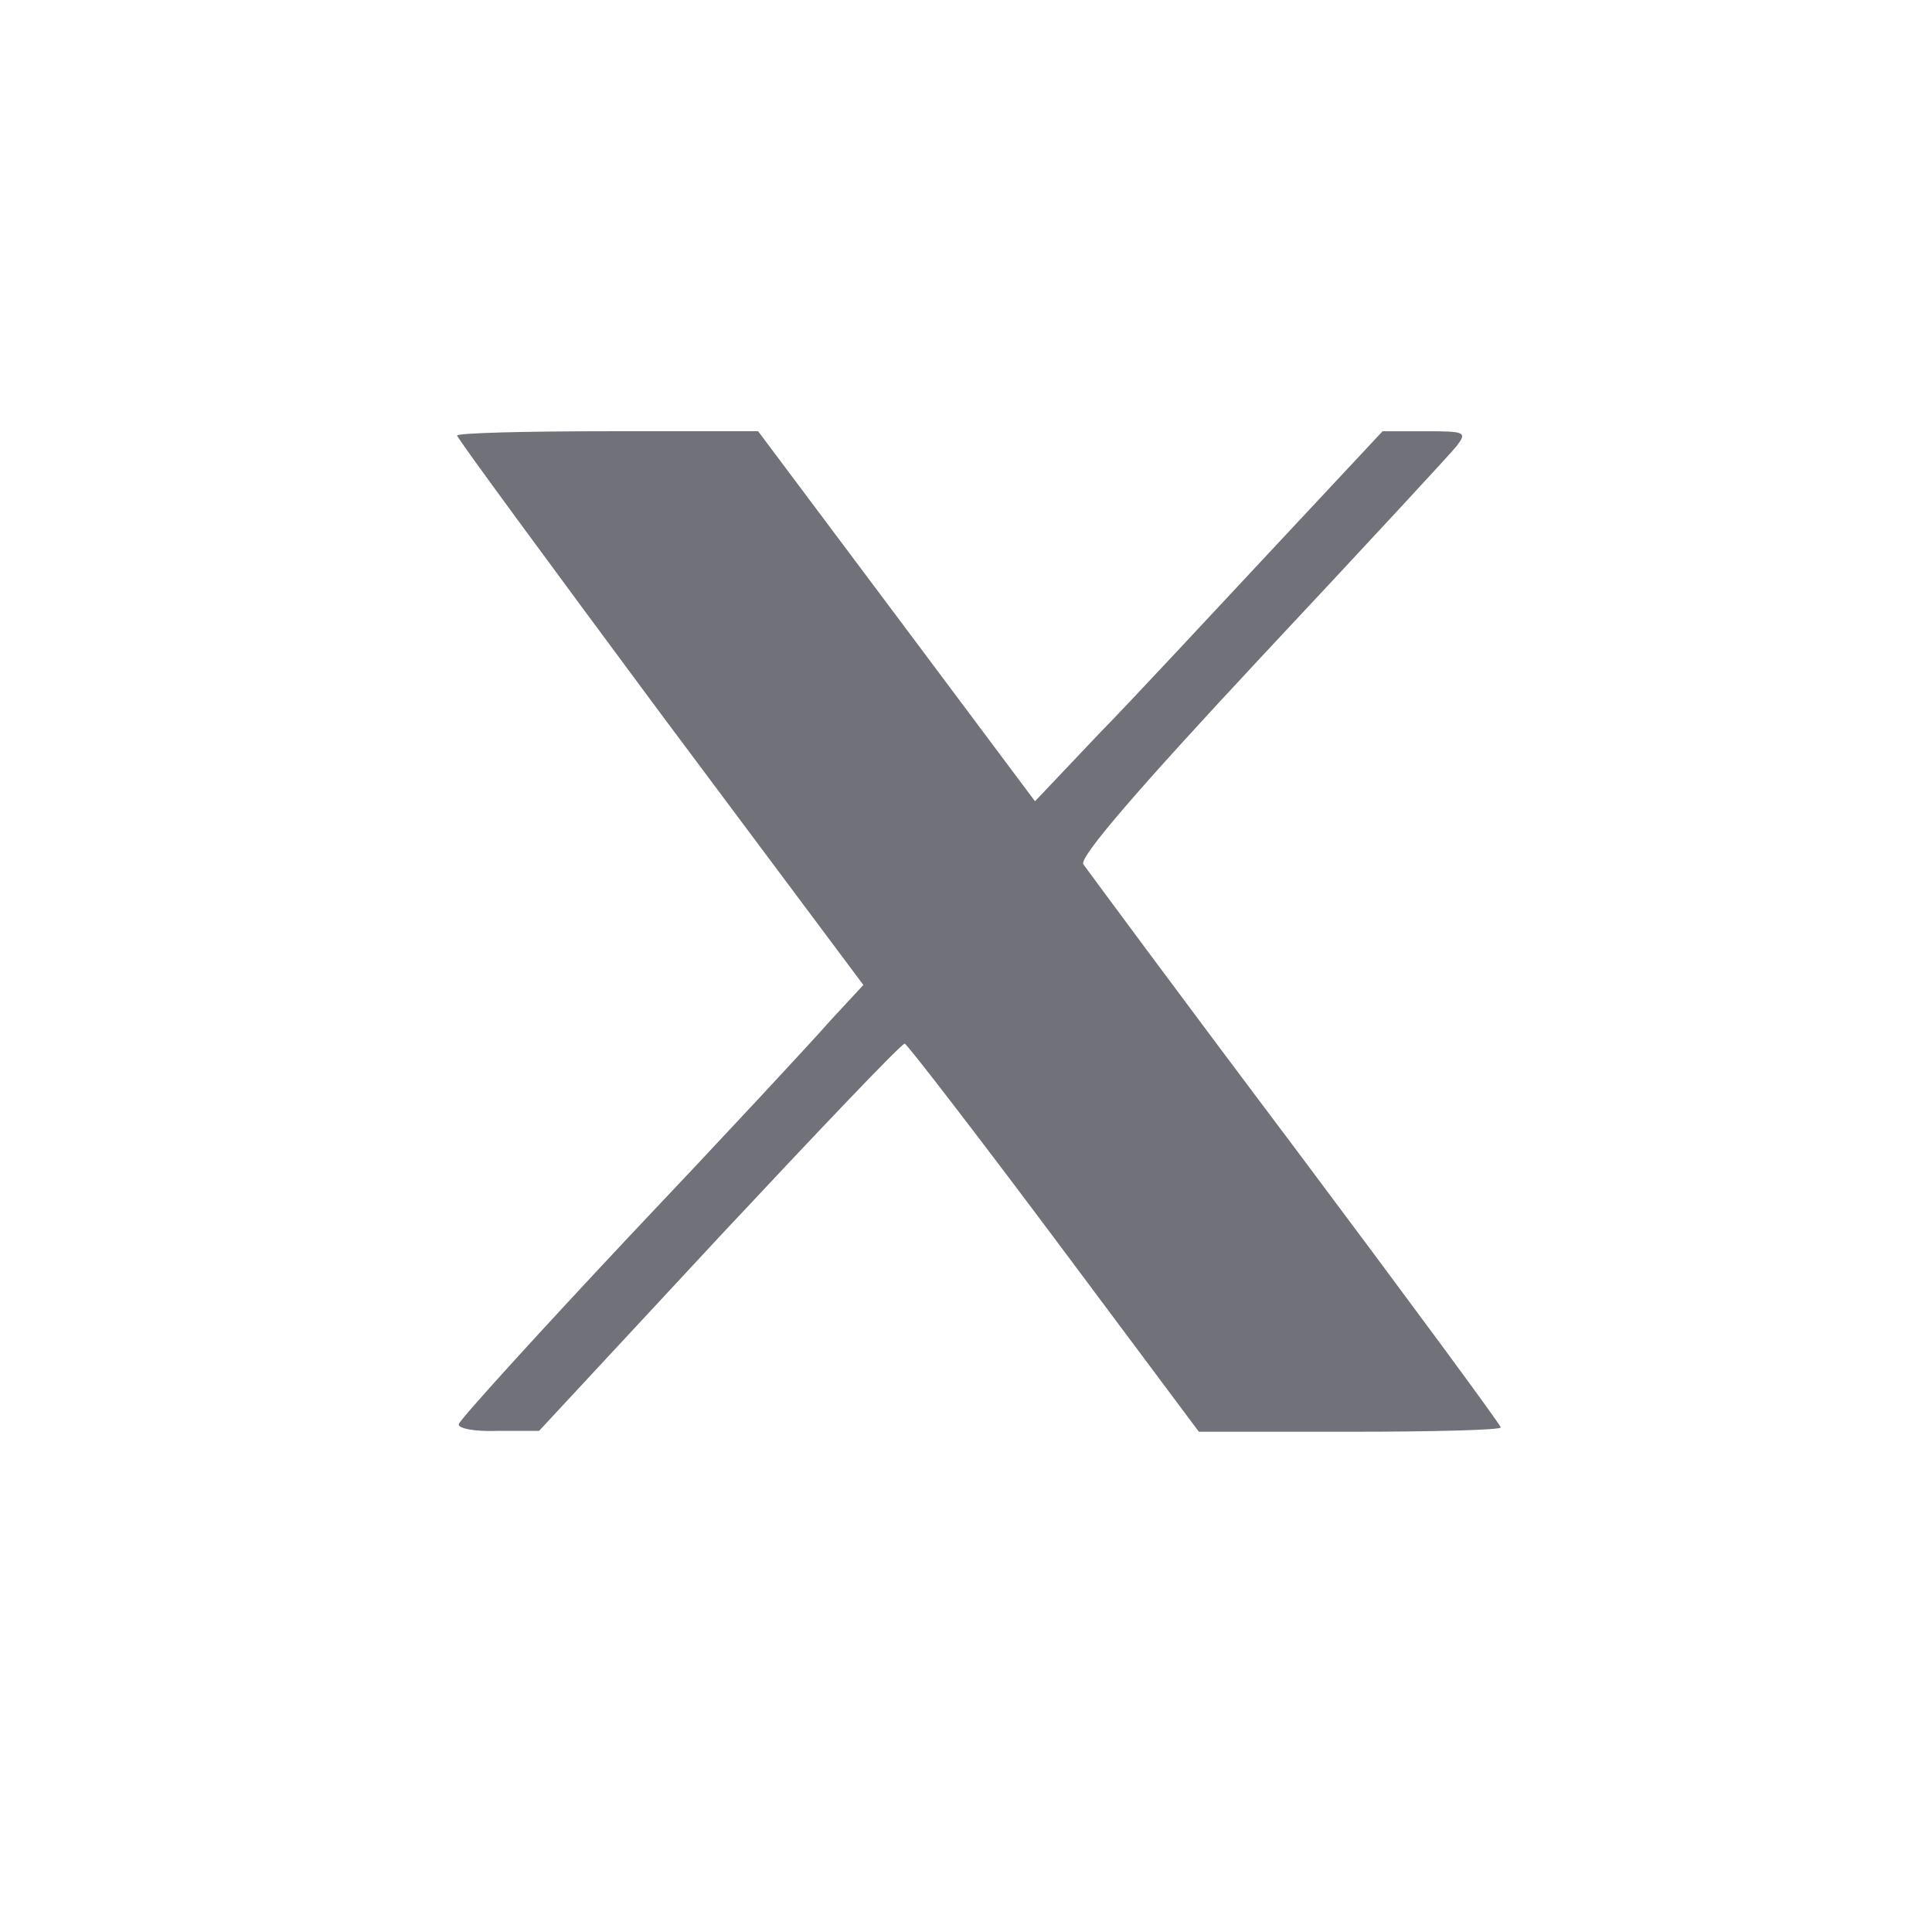
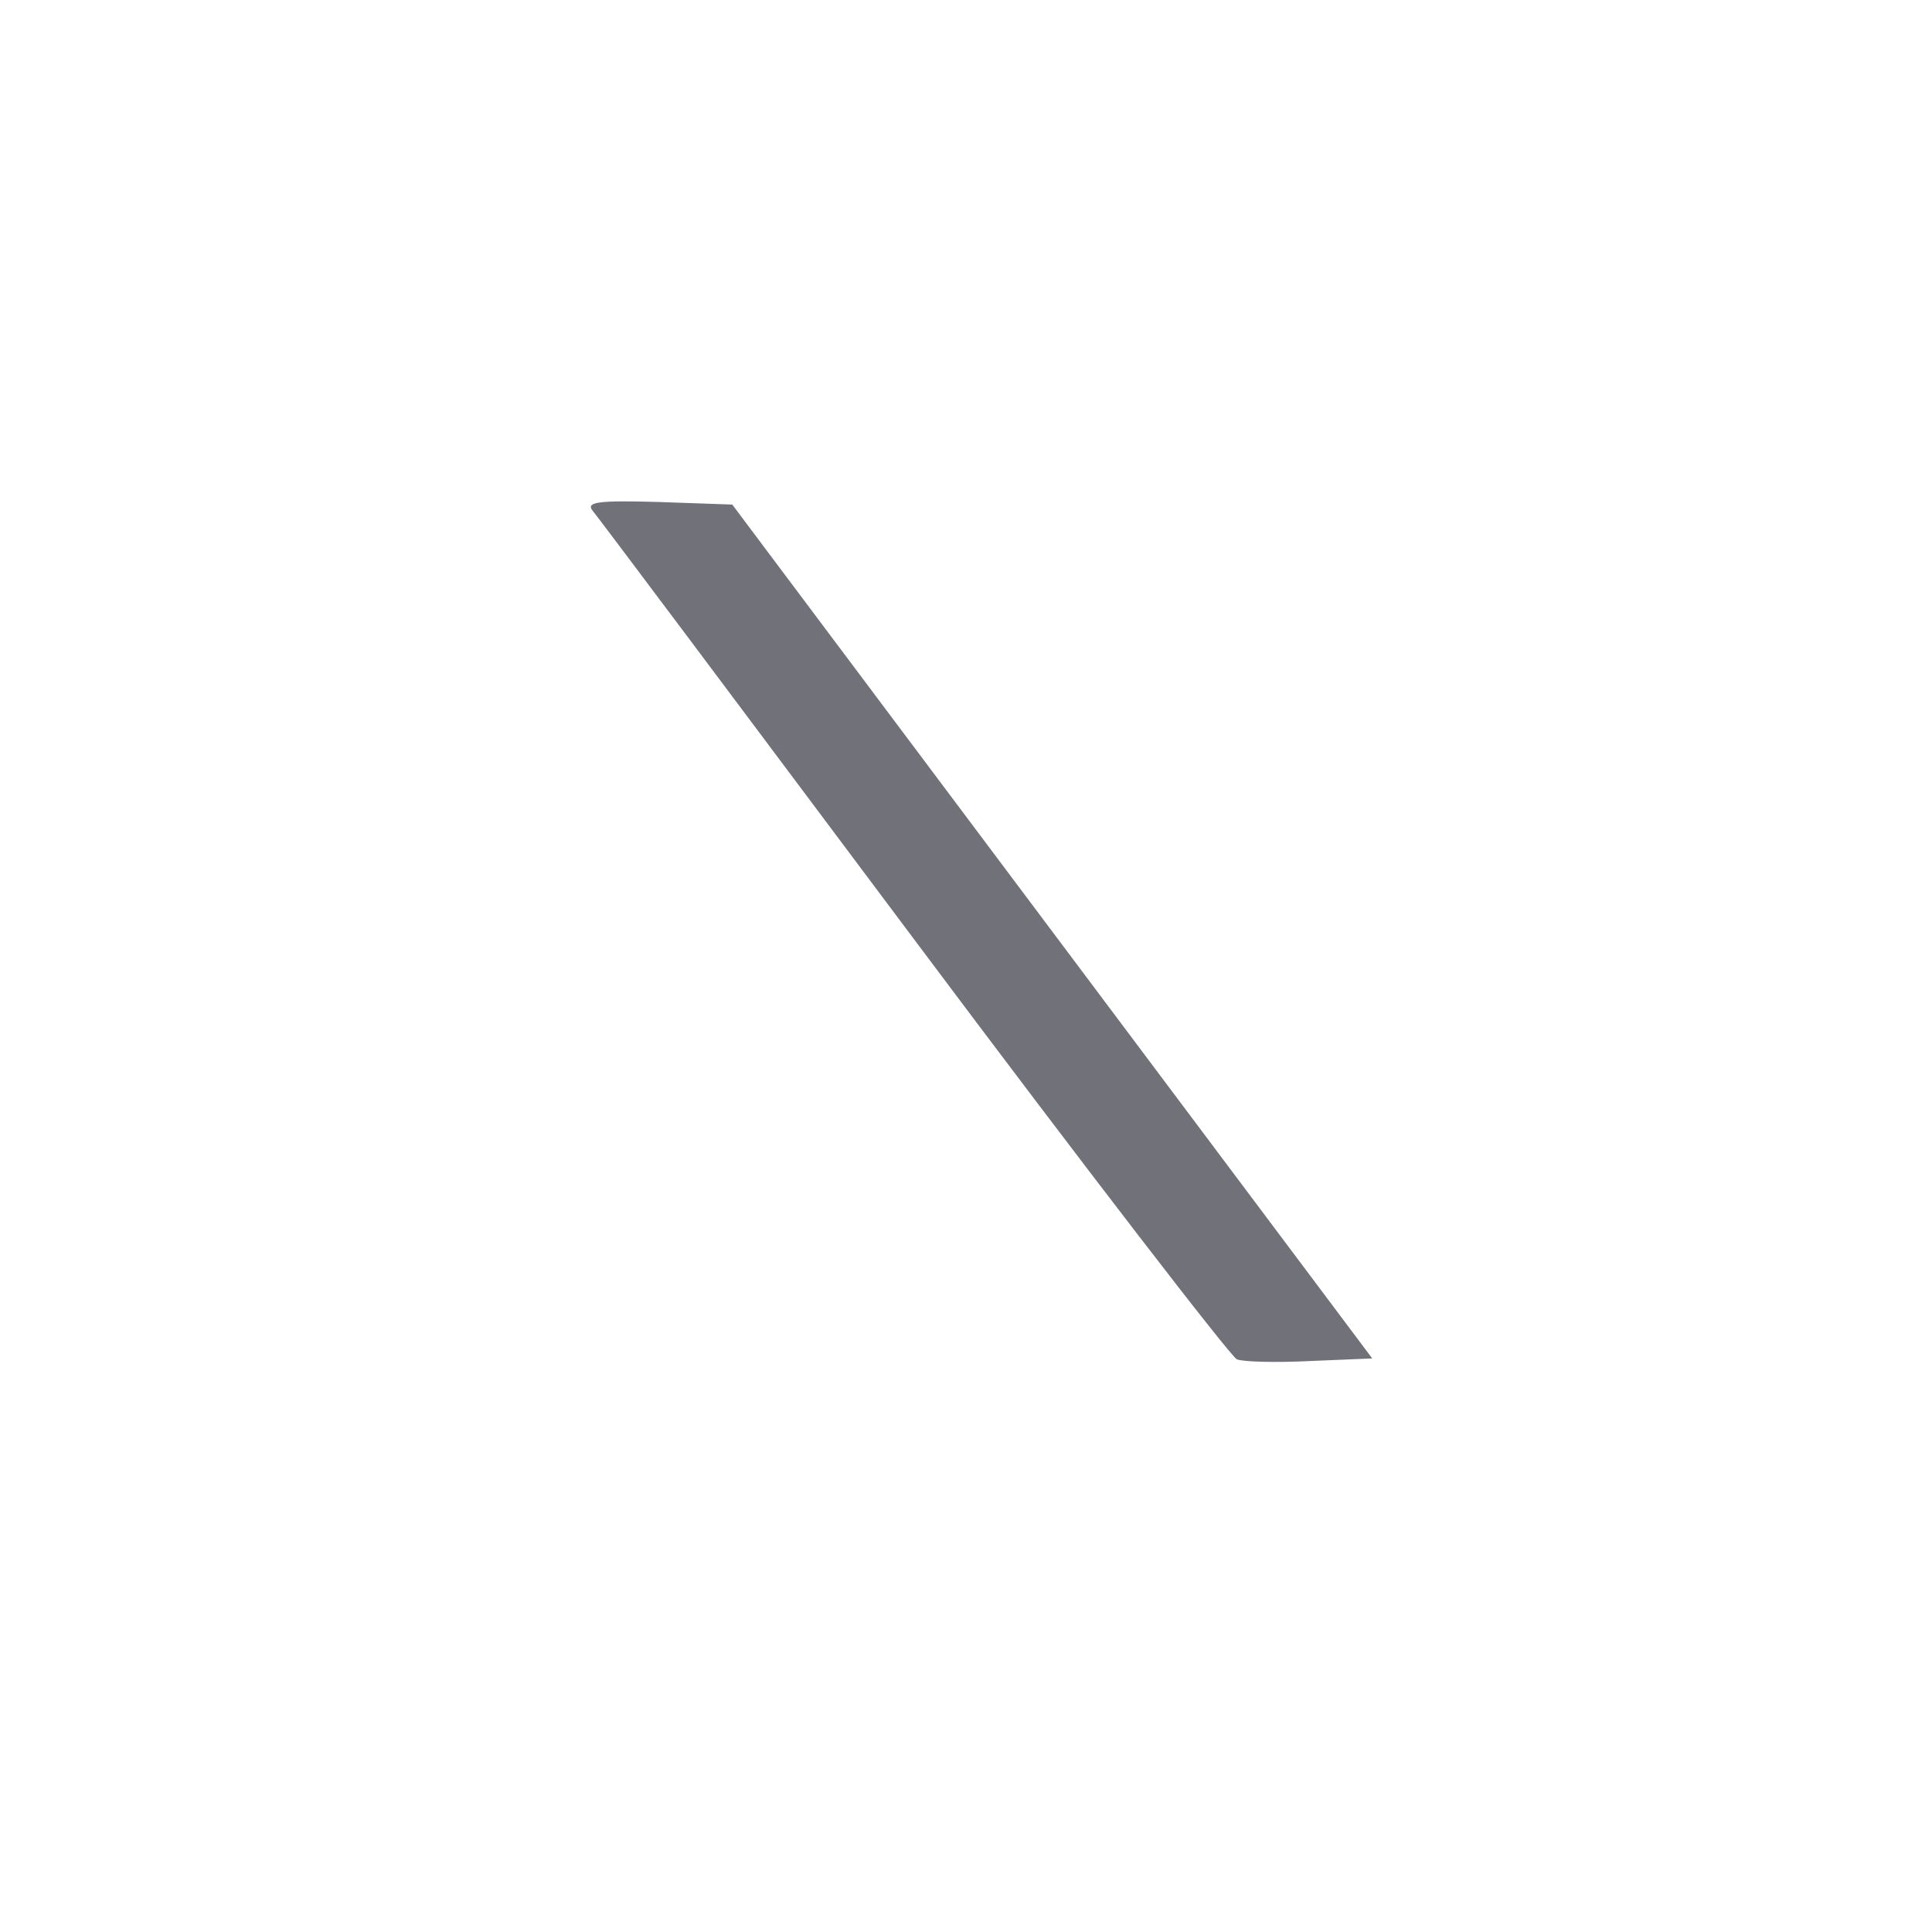
<svg xmlns="http://www.w3.org/2000/svg" version="1.0" width="224pt" height="224pt" viewBox="0 0 224 224" preserveAspectRatio="xMidYMid meet">
  <g transform="translate(0,224) scale(0.1,-0.1)" fill="#71717a" stroke="none">
-     <path d="M1040 1525 l160 -214 73 77 c41 42 131 139 202 215 l128 137 50 0 c46 0 48 -1 36 -17 -8 -10 -110 -120 -227 -245 -140 -150 -211 -232 -206 -240 5 -7 115 -156 246 -330 131 -175 238 -320 238 -323 0 -3 -79 -5 -175 -5 l-175 0 -168 225 c-92 123 -170 224 -173 225 -4 0 -100 -101 -215 -224 l-209 -225 -48 0 c-27 -1 -47 3 -45 8 2 6 91 104 198 218 108 114 213 227 233 250 l38 41 -236 316 c-129 174 -235 318 -235 321 0 3 79 5 175 5 l174 0 161 -215z" />
    <path d="M687 1648 c6 -7 173 -230 372 -496 199 -266 368 -485 375 -488 7 -3 45 -4 85 -2 l72 3 -371 495 -371 495 -86 3 c-69 2 -84 0 -76 -10z" />
  </g>
</svg>